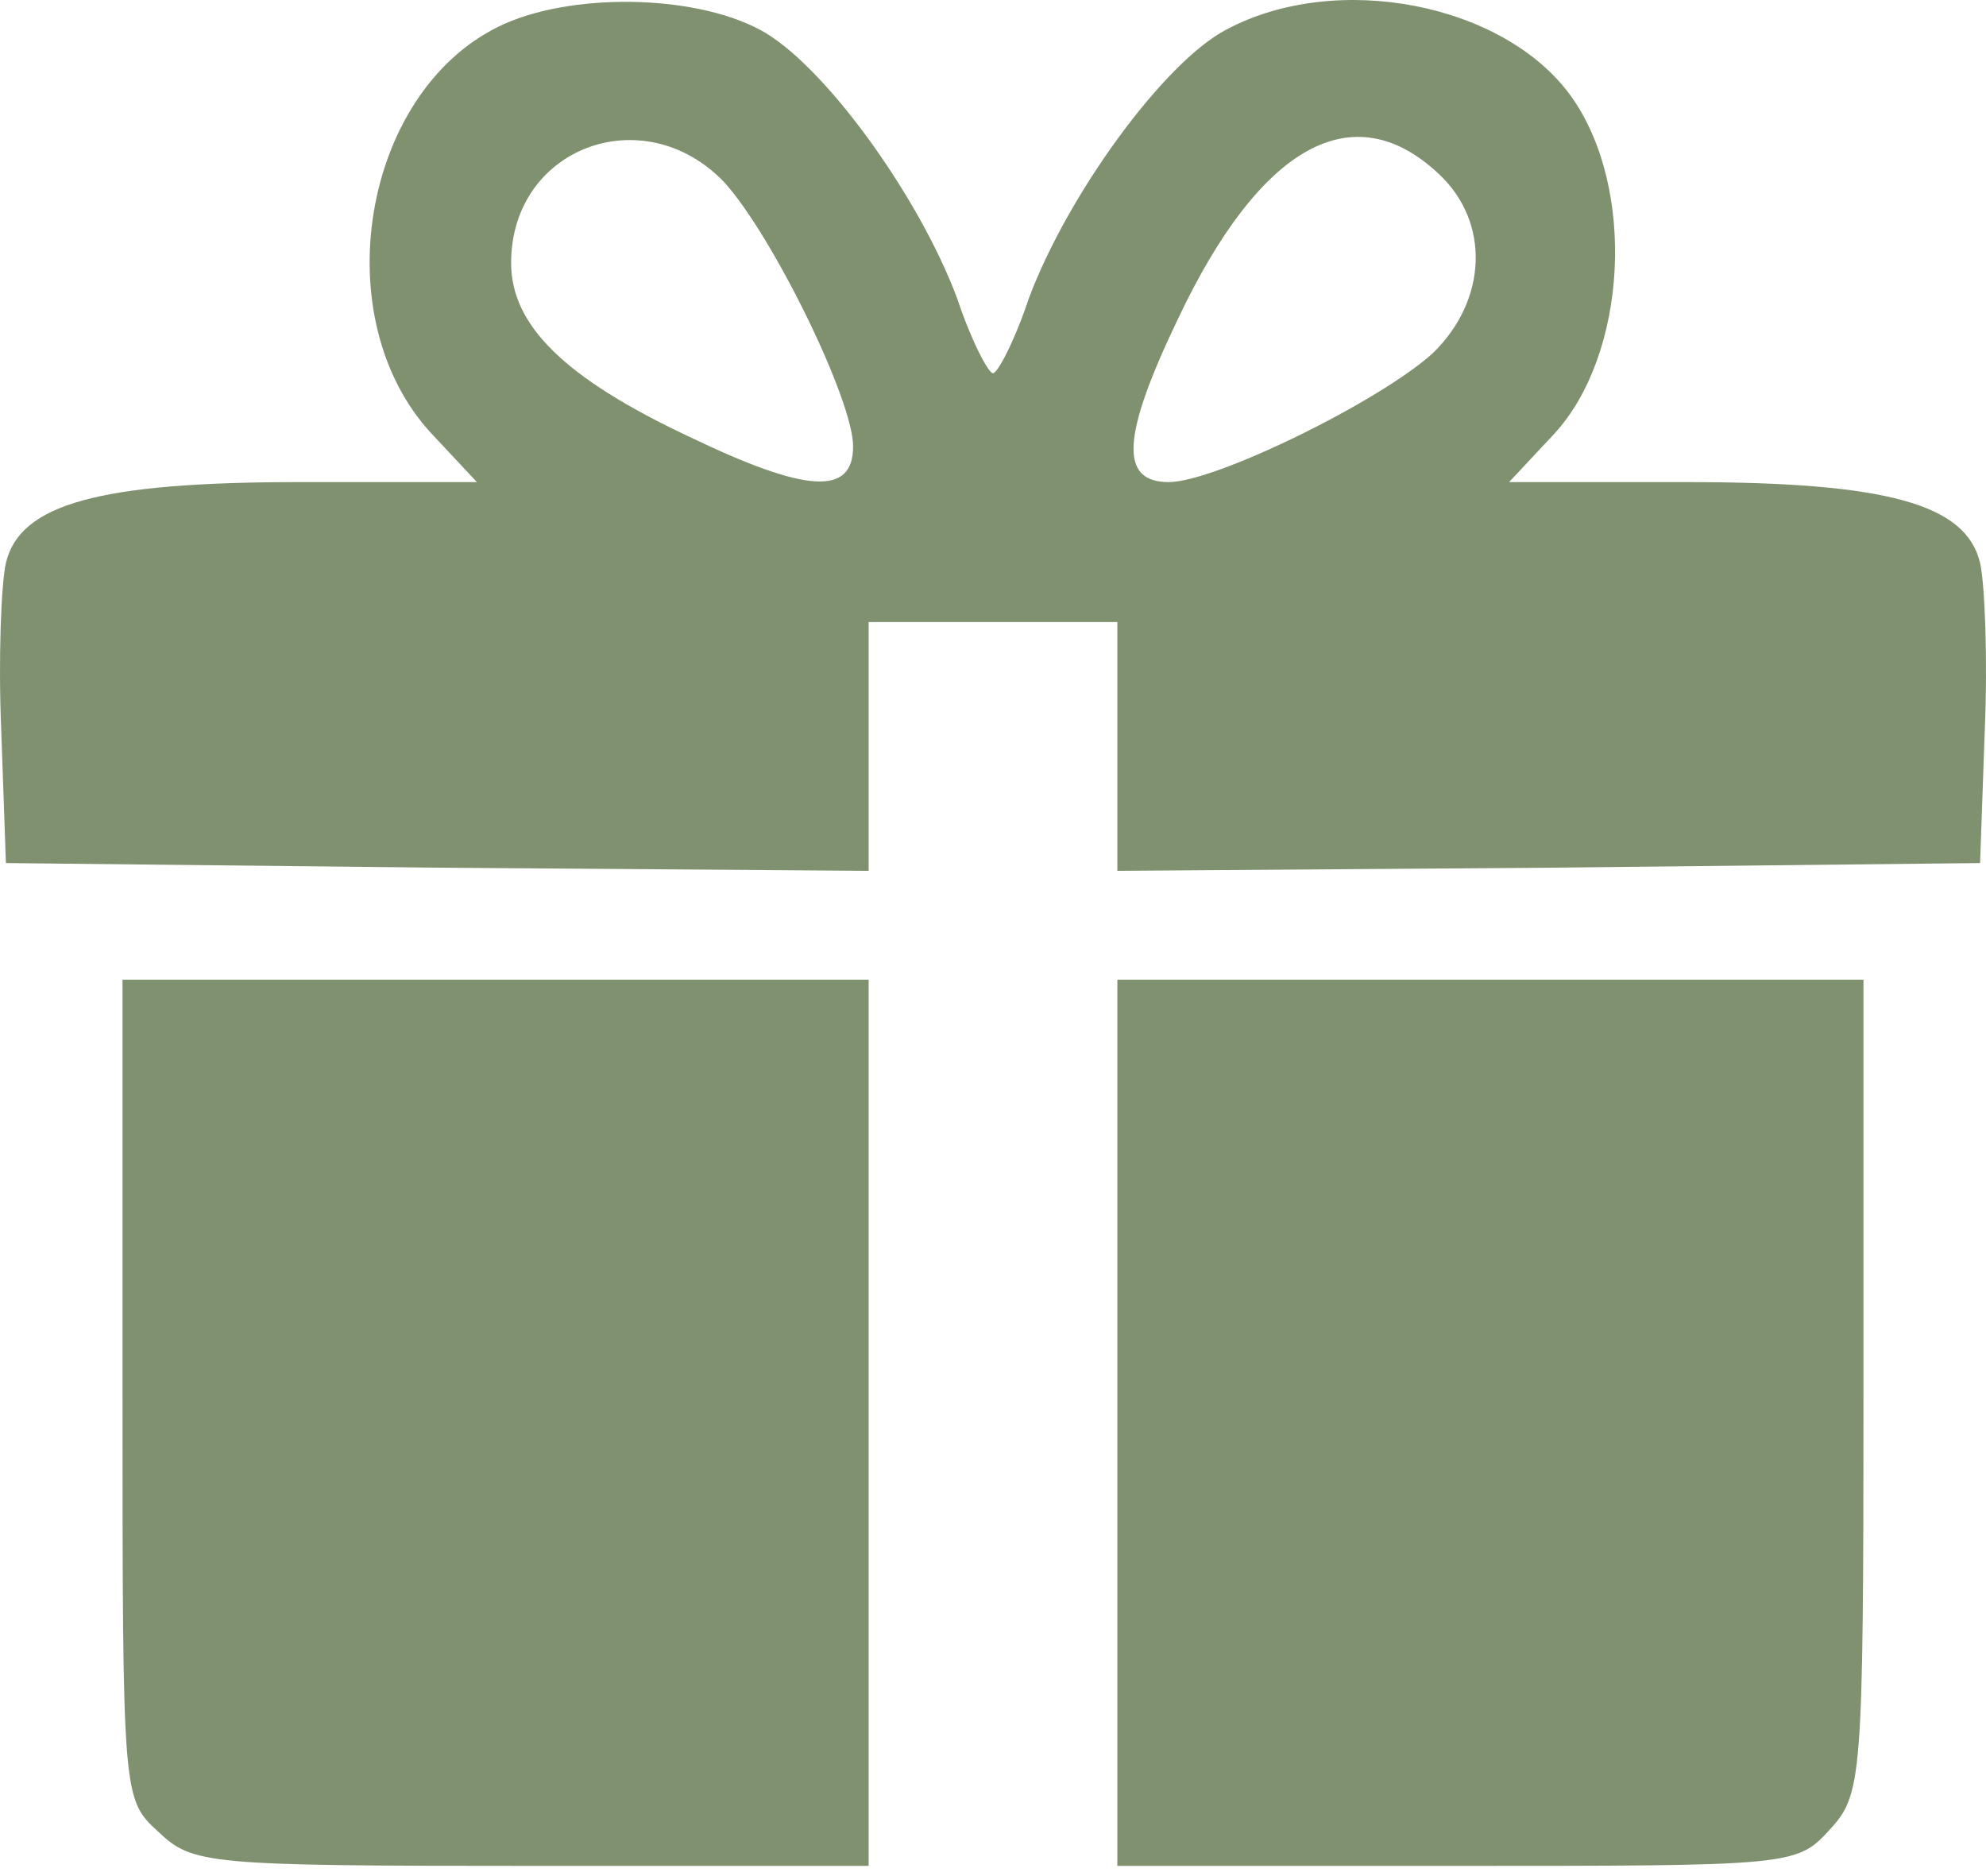
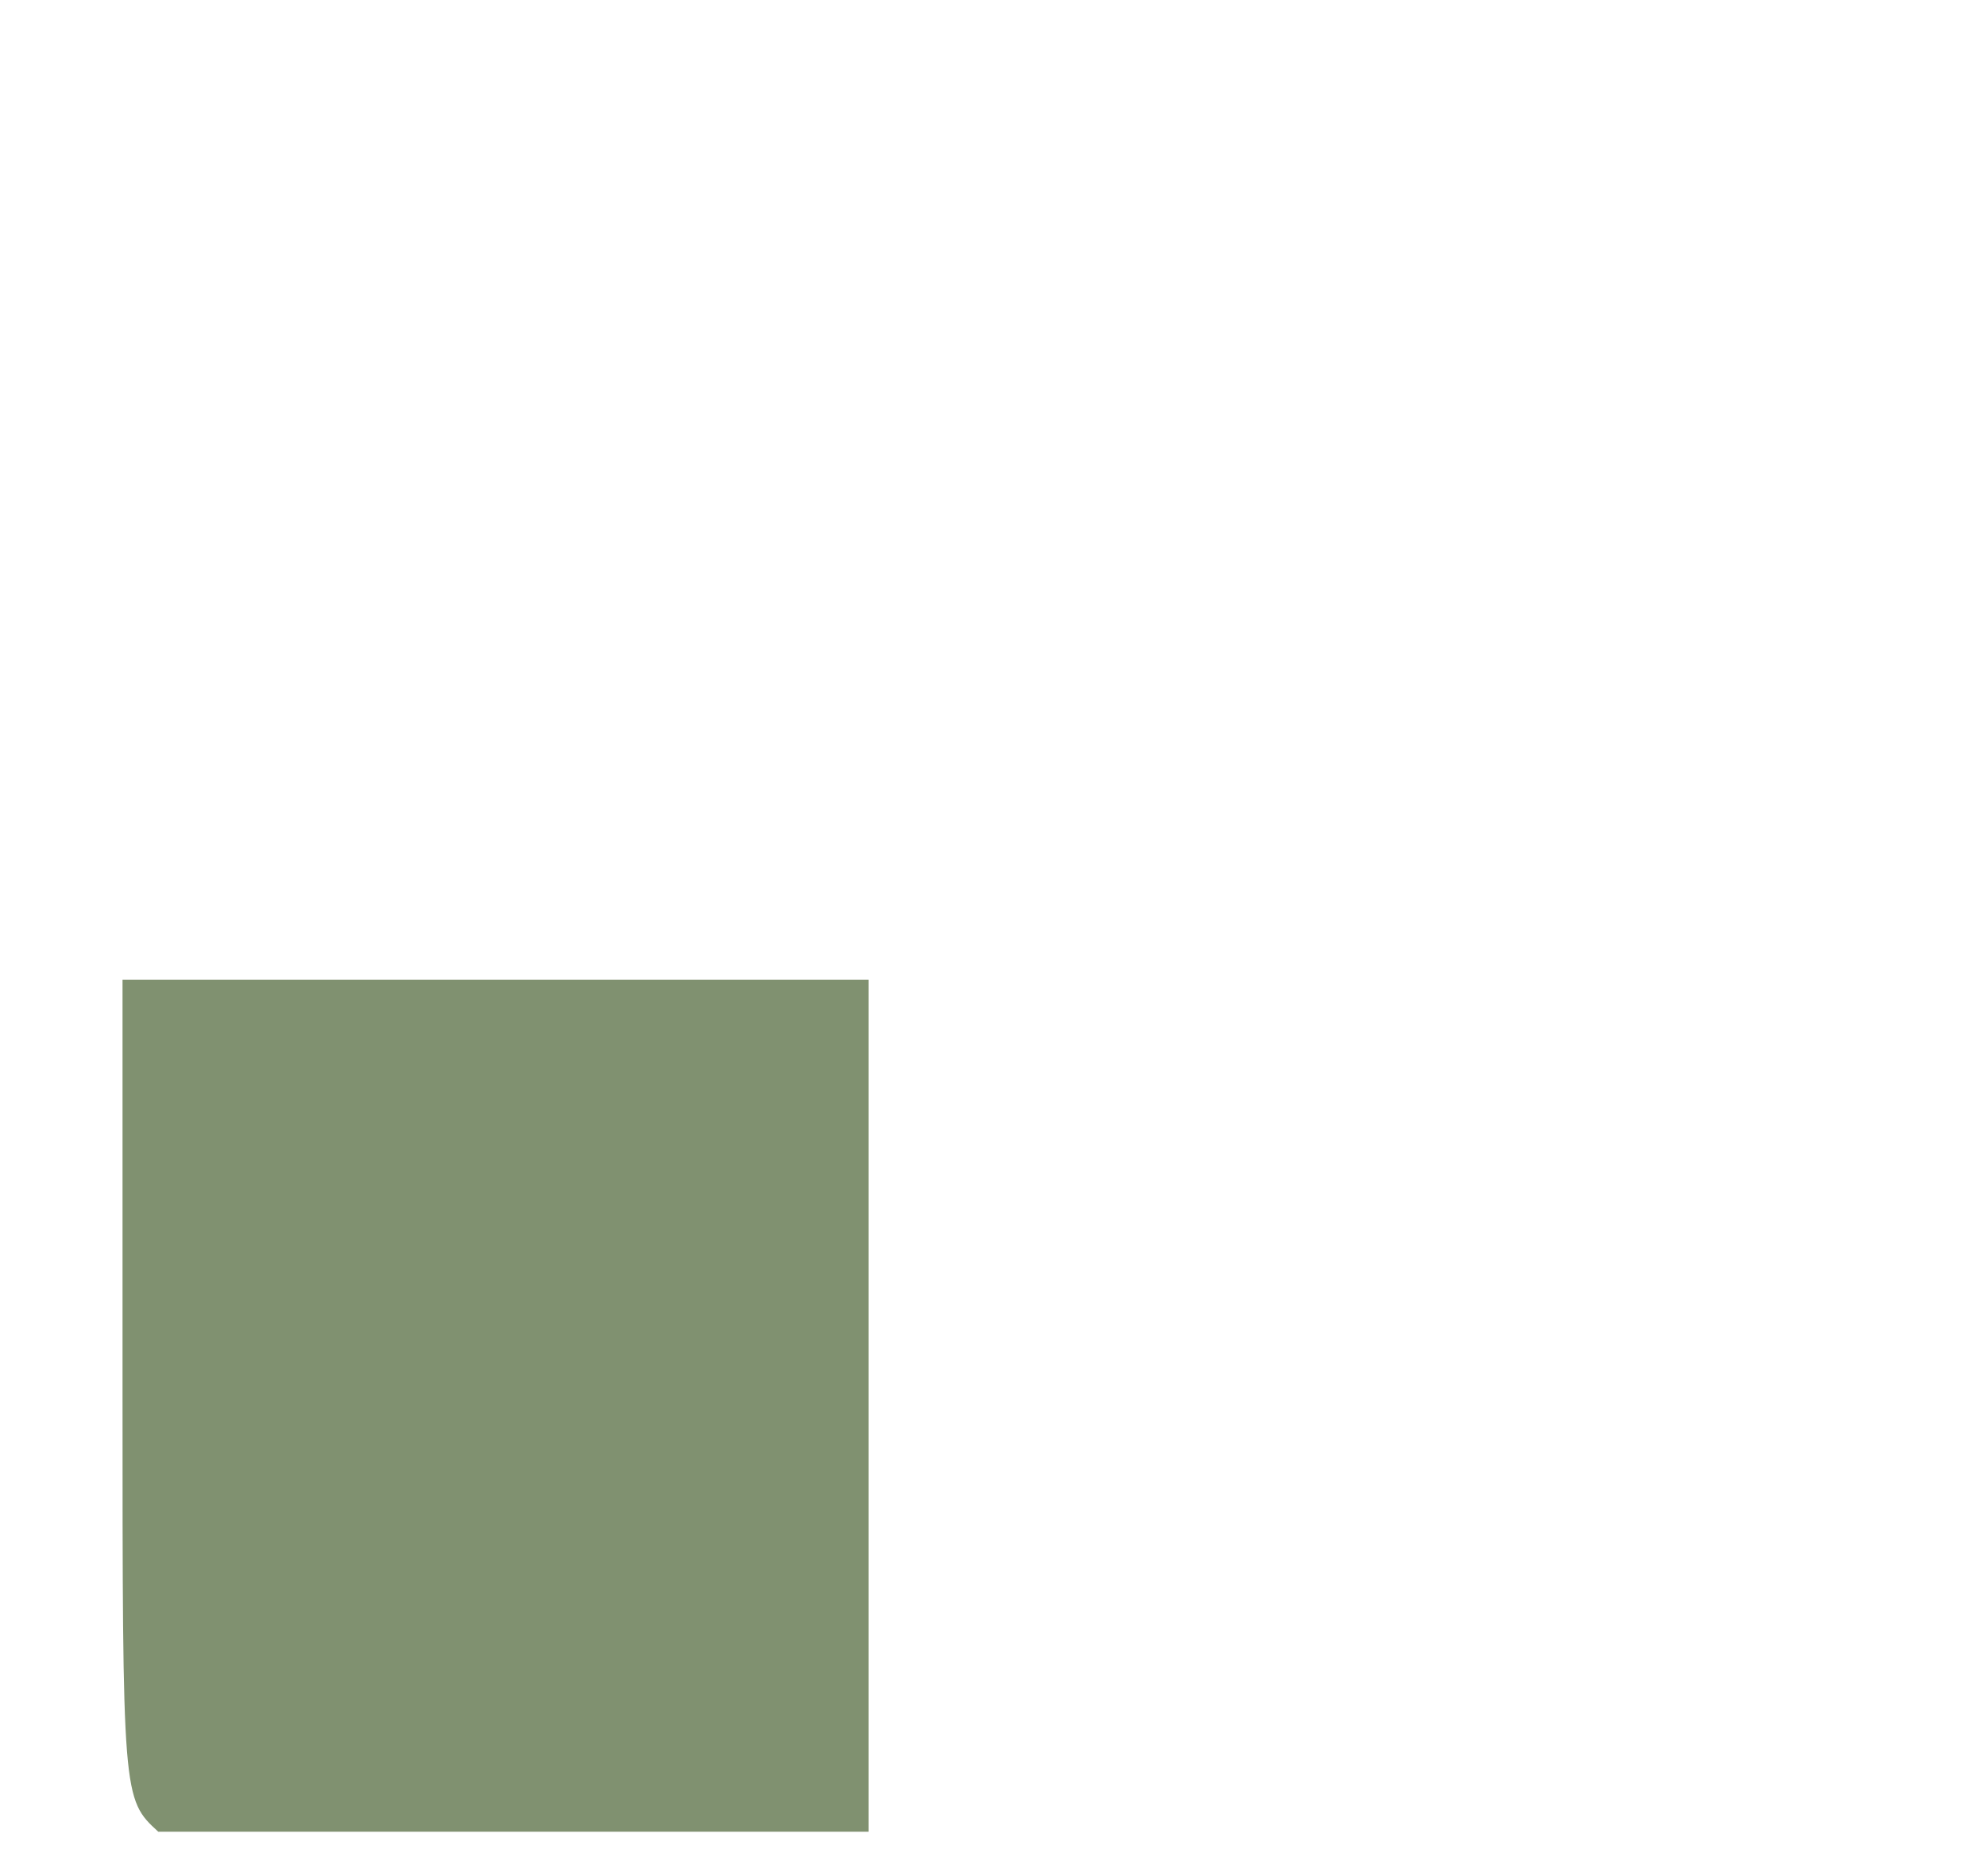
<svg xmlns="http://www.w3.org/2000/svg" width="36" height="34" viewBox="0 0 36 34" fill="none">
-   <path d="M9.04 0.481C6.56 1.693 5.884 5.779 7.828 7.864L8.645 8.737H5.433C1.798 8.737 0.361 9.132 0.107 10.203C0.023 10.569 -0.034 11.921 0.023 13.246L0.107 15.641L7.941 15.725L15.746 15.782V13.527V11.273H18H20.254V13.527V15.782L28.088 15.725L35.893 15.641L35.977 13.246C36.034 11.921 35.977 10.569 35.893 10.203C35.639 9.132 34.202 8.737 30.567 8.737H27.355L28.172 7.864C29.497 6.427 29.666 3.412 28.482 1.749C27.27 0.059 24.227 -0.533 22.227 0.538C21.099 1.129 19.352 3.524 18.648 5.412C18.395 6.173 18.084 6.765 18 6.765C17.916 6.765 17.605 6.173 17.352 5.412C16.648 3.524 14.9 1.129 13.773 0.538C12.562 -0.11 10.307 -0.139 9.04 0.481ZM13.125 3.299C13.999 4.257 15.464 7.244 15.464 8.089C15.464 8.991 14.619 8.935 12.505 7.92C10.223 6.849 9.265 5.891 9.265 4.764C9.265 2.679 11.66 1.777 13.125 3.299ZM26.087 3.158C27.017 4.032 26.96 5.441 25.974 6.399C25.016 7.272 22.029 8.737 21.184 8.737C20.282 8.737 20.339 7.892 21.353 5.779C22.846 2.623 24.537 1.693 26.087 3.158Z" fill="#809170" />
-   <path d="M2.221 25.165C2.221 32.576 2.221 32.604 2.869 33.196C3.489 33.787 3.742 33.815 9.631 33.815H15.746V25.785V17.754H8.983H2.221V25.165Z" fill="#809170" />
-   <path d="M20.254 25.785V33.815H26.397C32.455 33.815 32.568 33.815 33.16 33.167C33.751 32.519 33.779 32.322 33.779 25.137V17.754H27.017H20.254V25.785Z" fill="#809170" />
+   <path d="M2.221 25.165C2.221 32.576 2.221 32.604 2.869 33.196H15.746V25.785V17.754H8.983H2.221V25.165Z" fill="#809170" />
</svg>